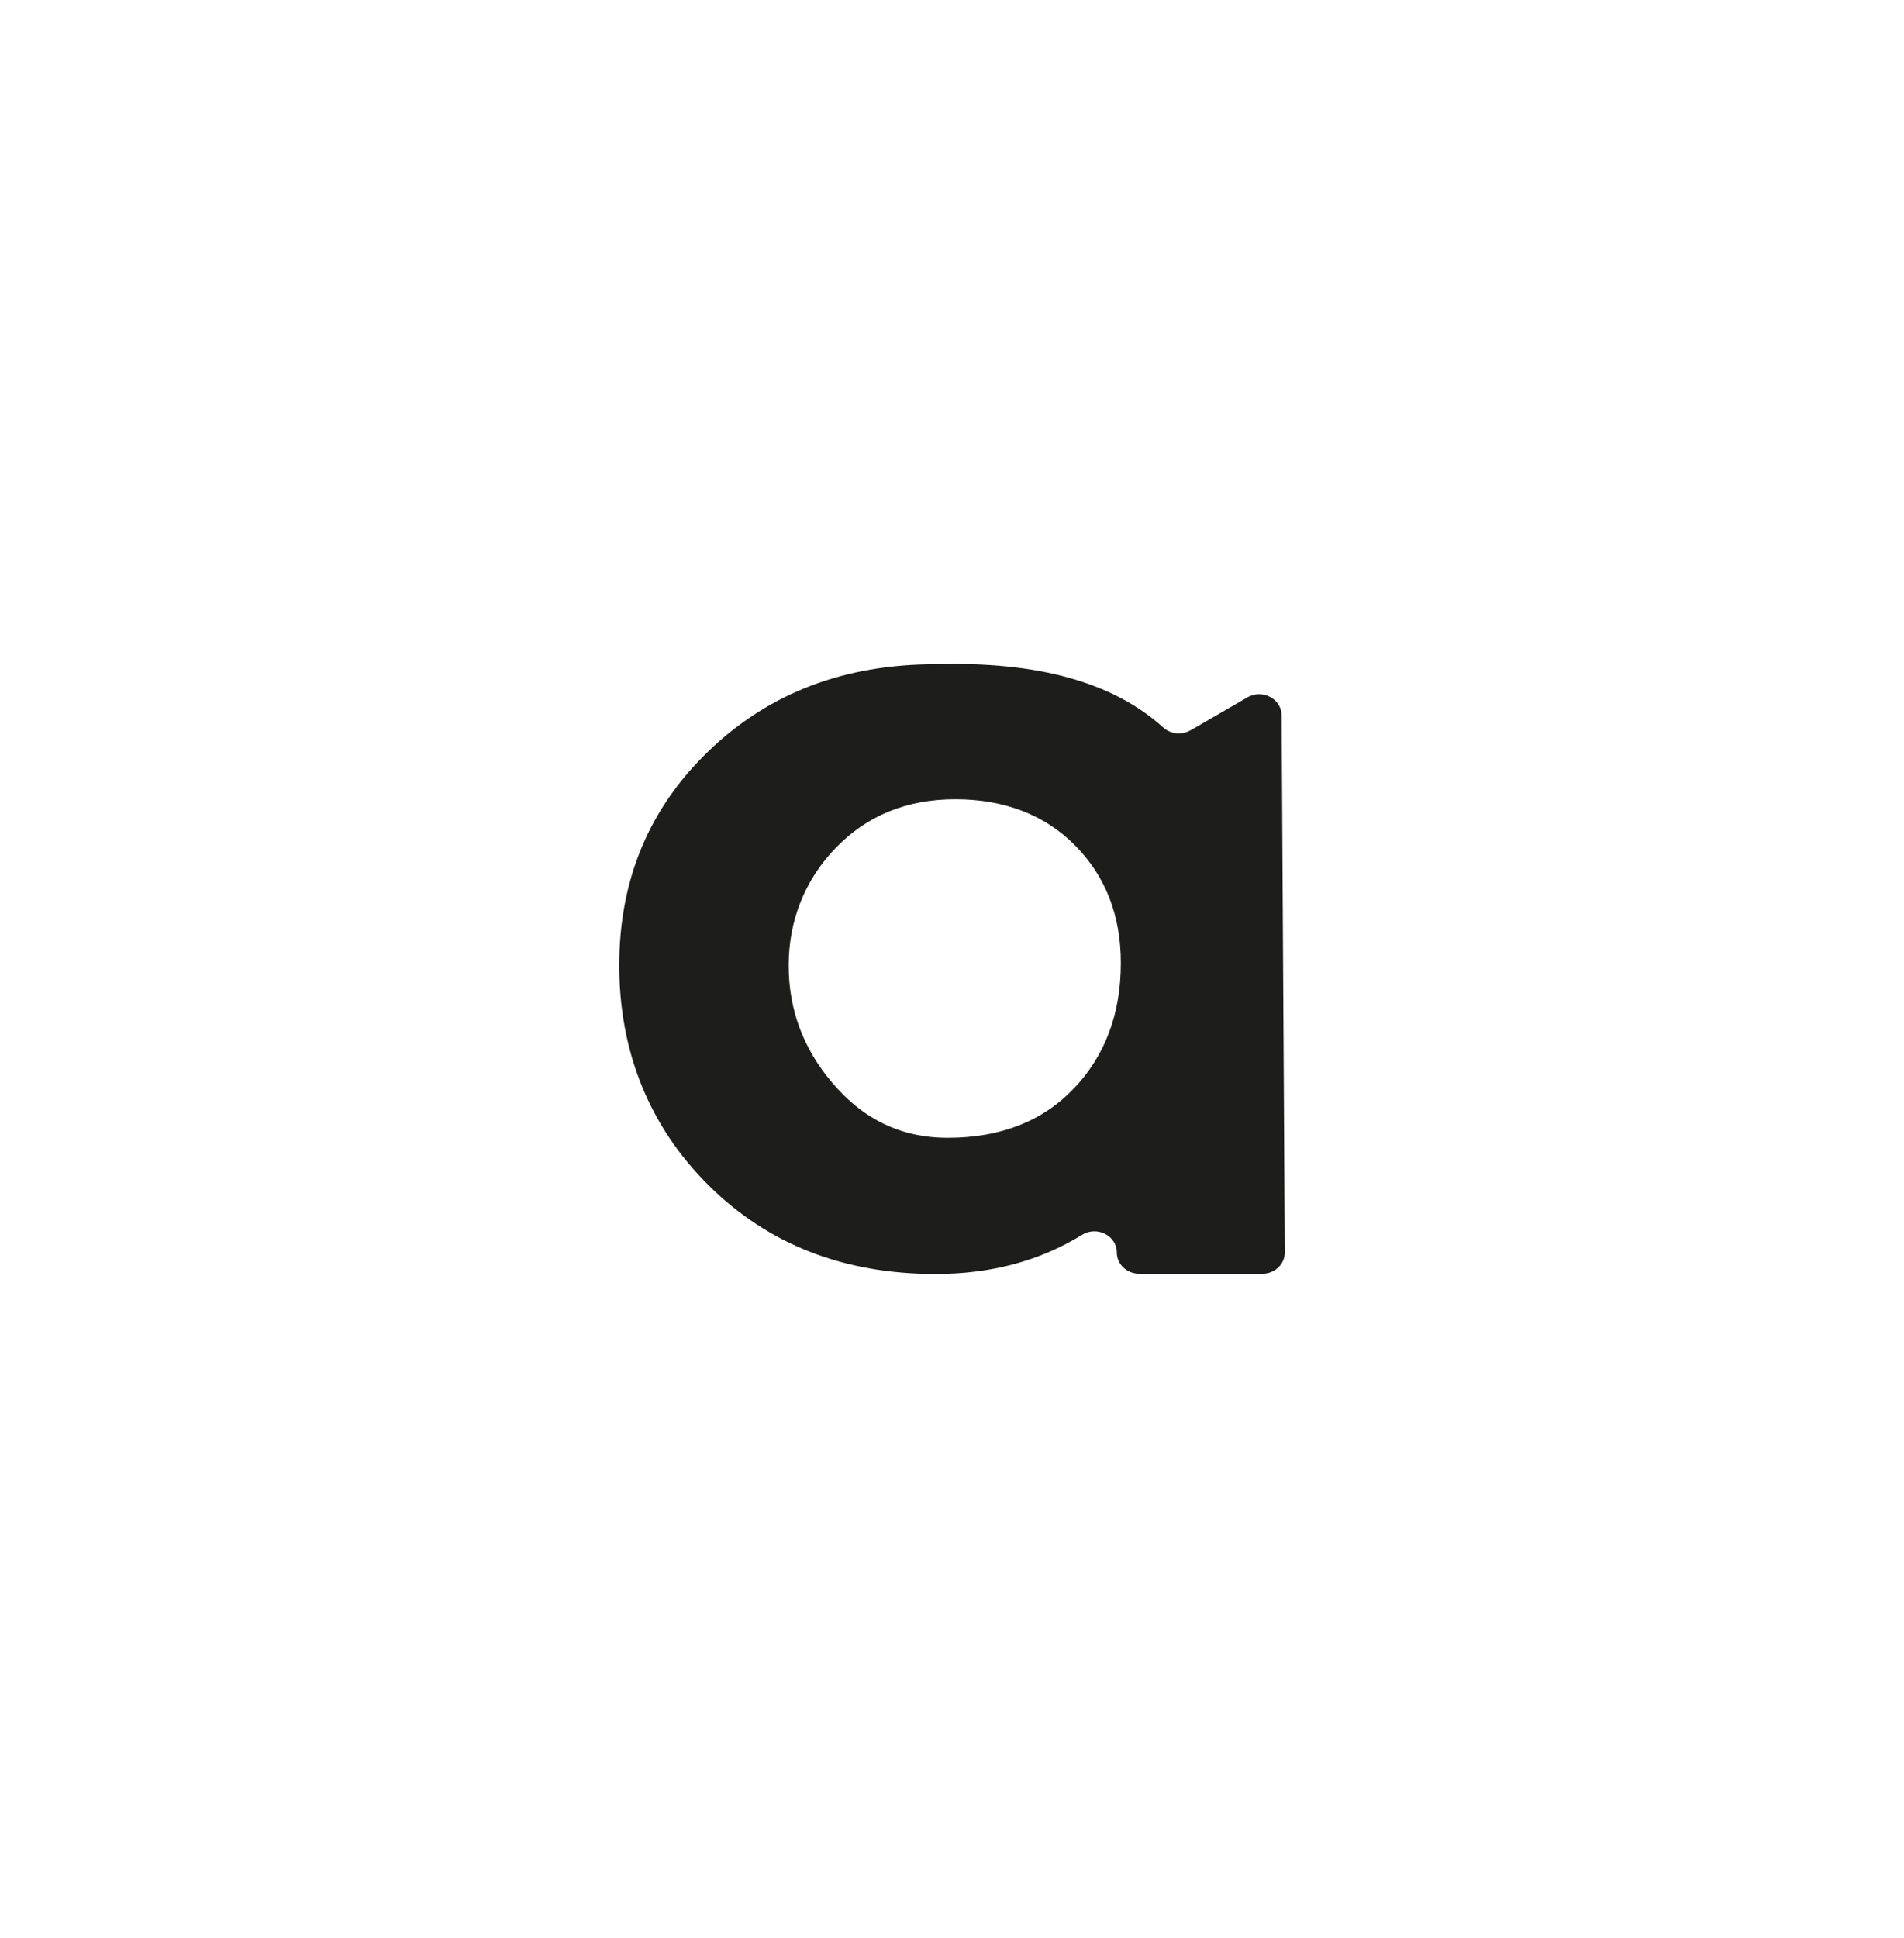
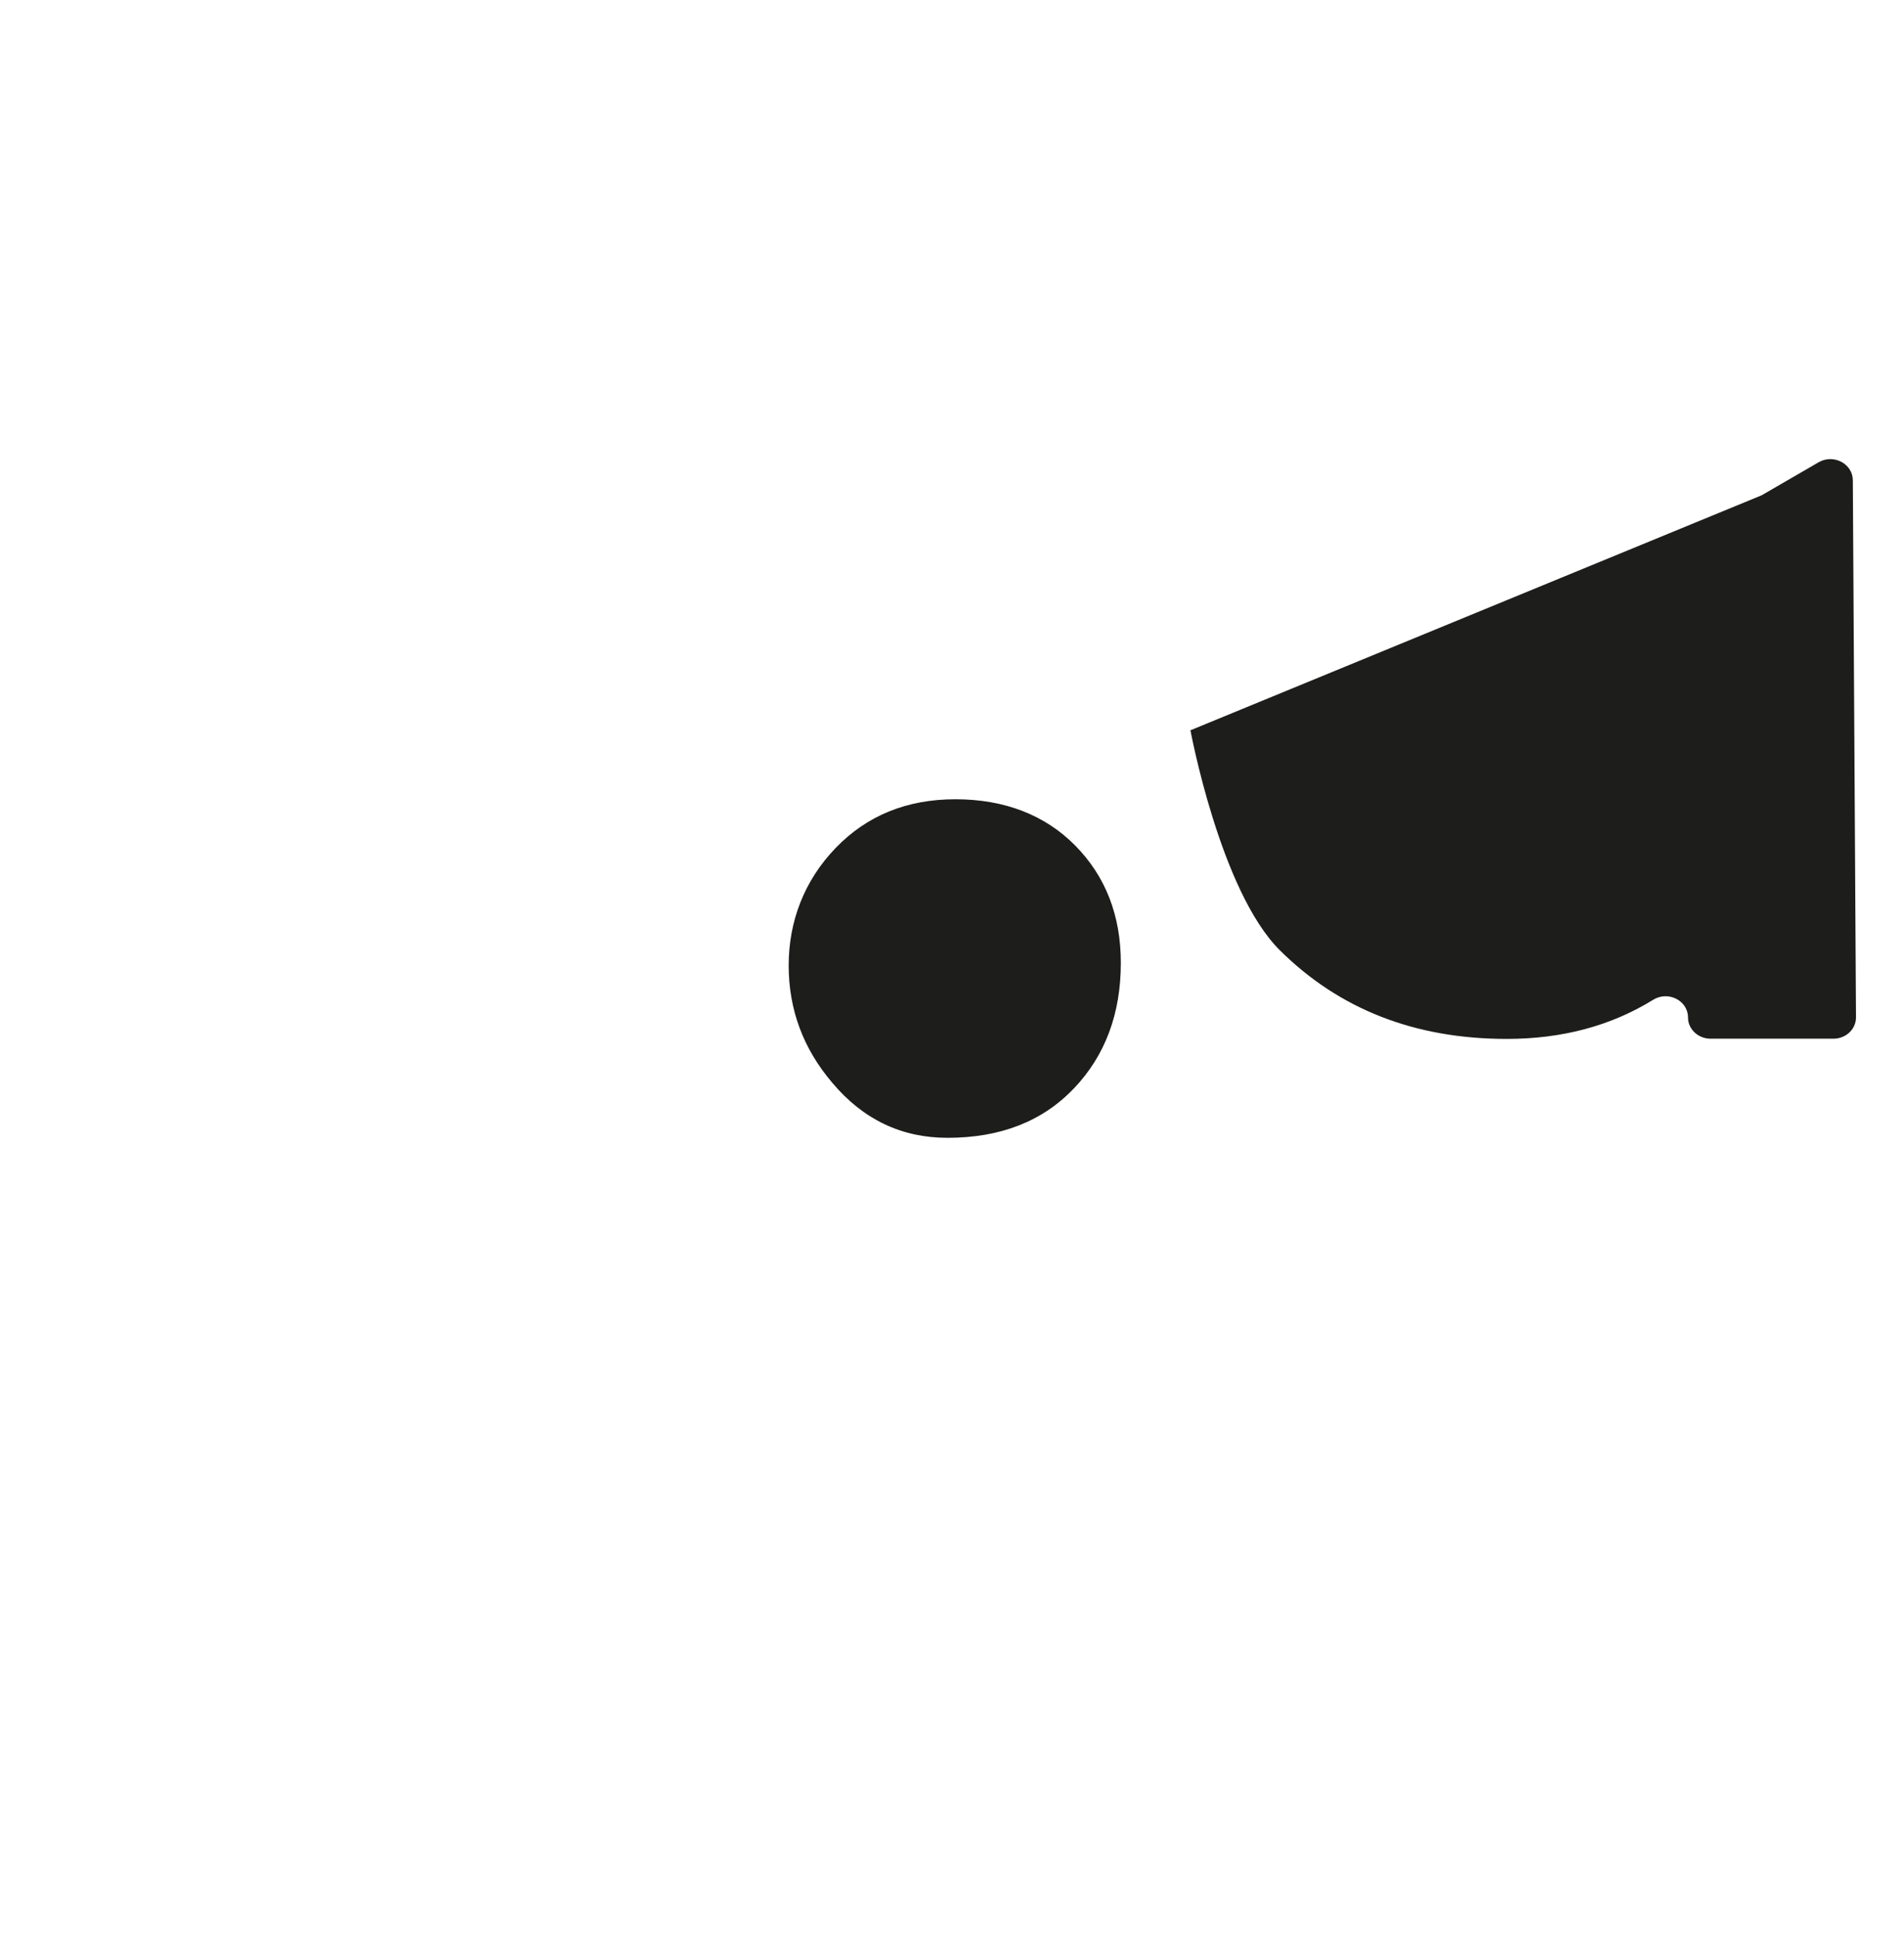
<svg xmlns="http://www.w3.org/2000/svg" id="Calque_1" viewBox="0 0 512 521">
  <defs>
    <style>
      .cls-1 {
        fill: #1d1d1b;
      }
    </style>
  </defs>
-   <path class="cls-1" d="M320.12,196.33c-2.35,1.36-5.35,1.03-7.34-.77-13.43-12.15-33.83-17.81-61.21-16.99-24.44,0-44.72,7.72-60.85,23.18-16.14,15.45-24.2,34.71-24.2,57.78s8.01,43.22,24.02,59.12c16.01,15.9,36.35,23.85,61.03,23.85,14.91,0,28.04-3.51,39.38-10.52,4.03-2.49,9.37.2,9.37,4.75h0c0,3.15,2.71,5.71,6.05,5.71h33.07c3.35,0,6.07-2.57,6.05-5.74l-.85-144.39c-.03-4.45-5.19-7.16-9.21-4.83l-15.3,8.87ZM288.76,292.62c-8.42,8.85-19.75,13.27-33.98,13.27-12.34,0-22.66-4.92-30.96-14.78-7.83-9.18-11.74-19.7-11.74-31.57s4.21-22.84,12.63-31.57c8.42-8.73,19.16-13.1,32.21-13.1s24.02,4.15,32.2,12.43c8.18,8.29,12.28,18.81,12.28,31.57,0,13.66-4.21,24.92-12.63,33.76Z" />
+   <path class="cls-1" d="M320.12,196.33s8.01,43.22,24.02,59.12c16.01,15.9,36.35,23.85,61.03,23.85,14.91,0,28.04-3.51,39.38-10.52,4.03-2.49,9.37.2,9.37,4.75h0c0,3.15,2.71,5.71,6.05,5.71h33.07c3.35,0,6.07-2.57,6.05-5.74l-.85-144.39c-.03-4.45-5.19-7.16-9.21-4.83l-15.3,8.87ZM288.76,292.62c-8.42,8.85-19.75,13.27-33.98,13.27-12.34,0-22.66-4.92-30.96-14.78-7.83-9.18-11.74-19.7-11.74-31.57s4.21-22.84,12.63-31.57c8.42-8.73,19.16-13.1,32.21-13.1s24.02,4.15,32.2,12.43c8.18,8.29,12.28,18.81,12.28,31.57,0,13.66-4.21,24.92-12.63,33.76Z" />
</svg>